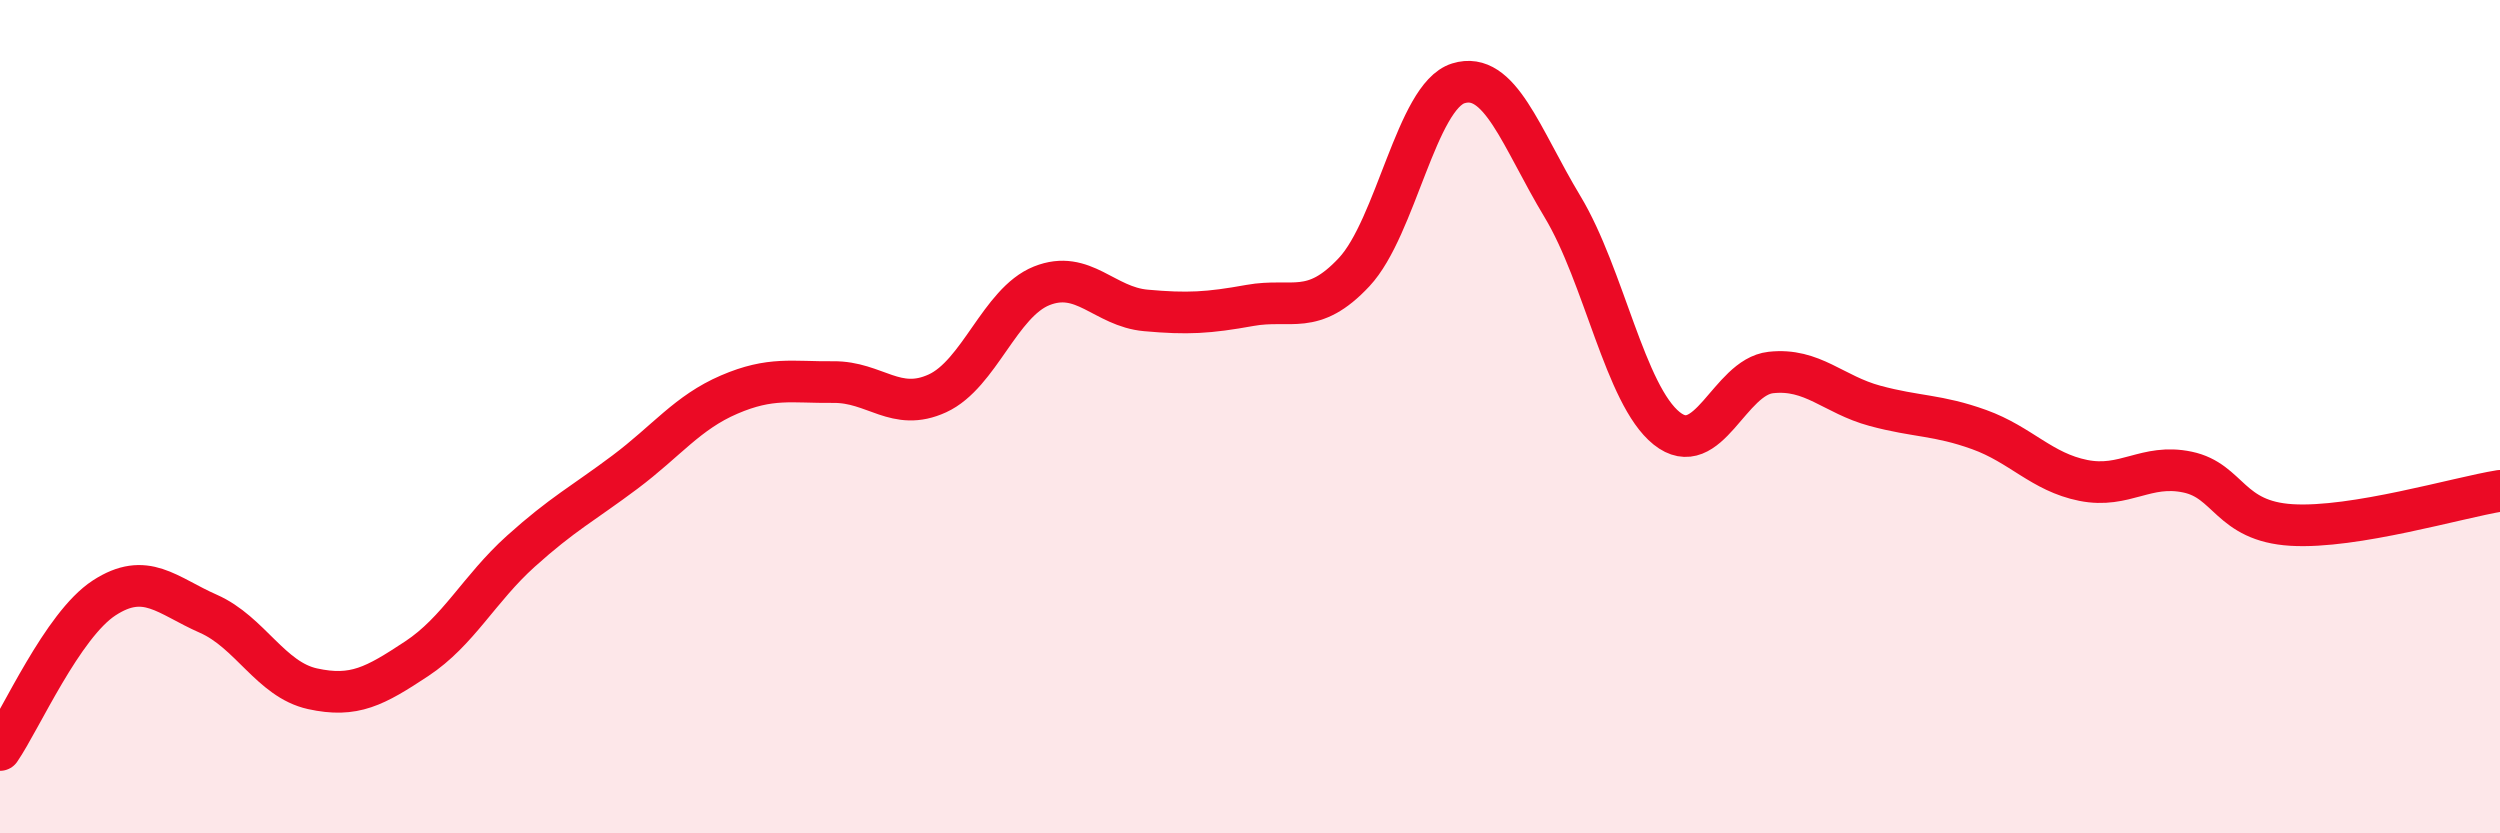
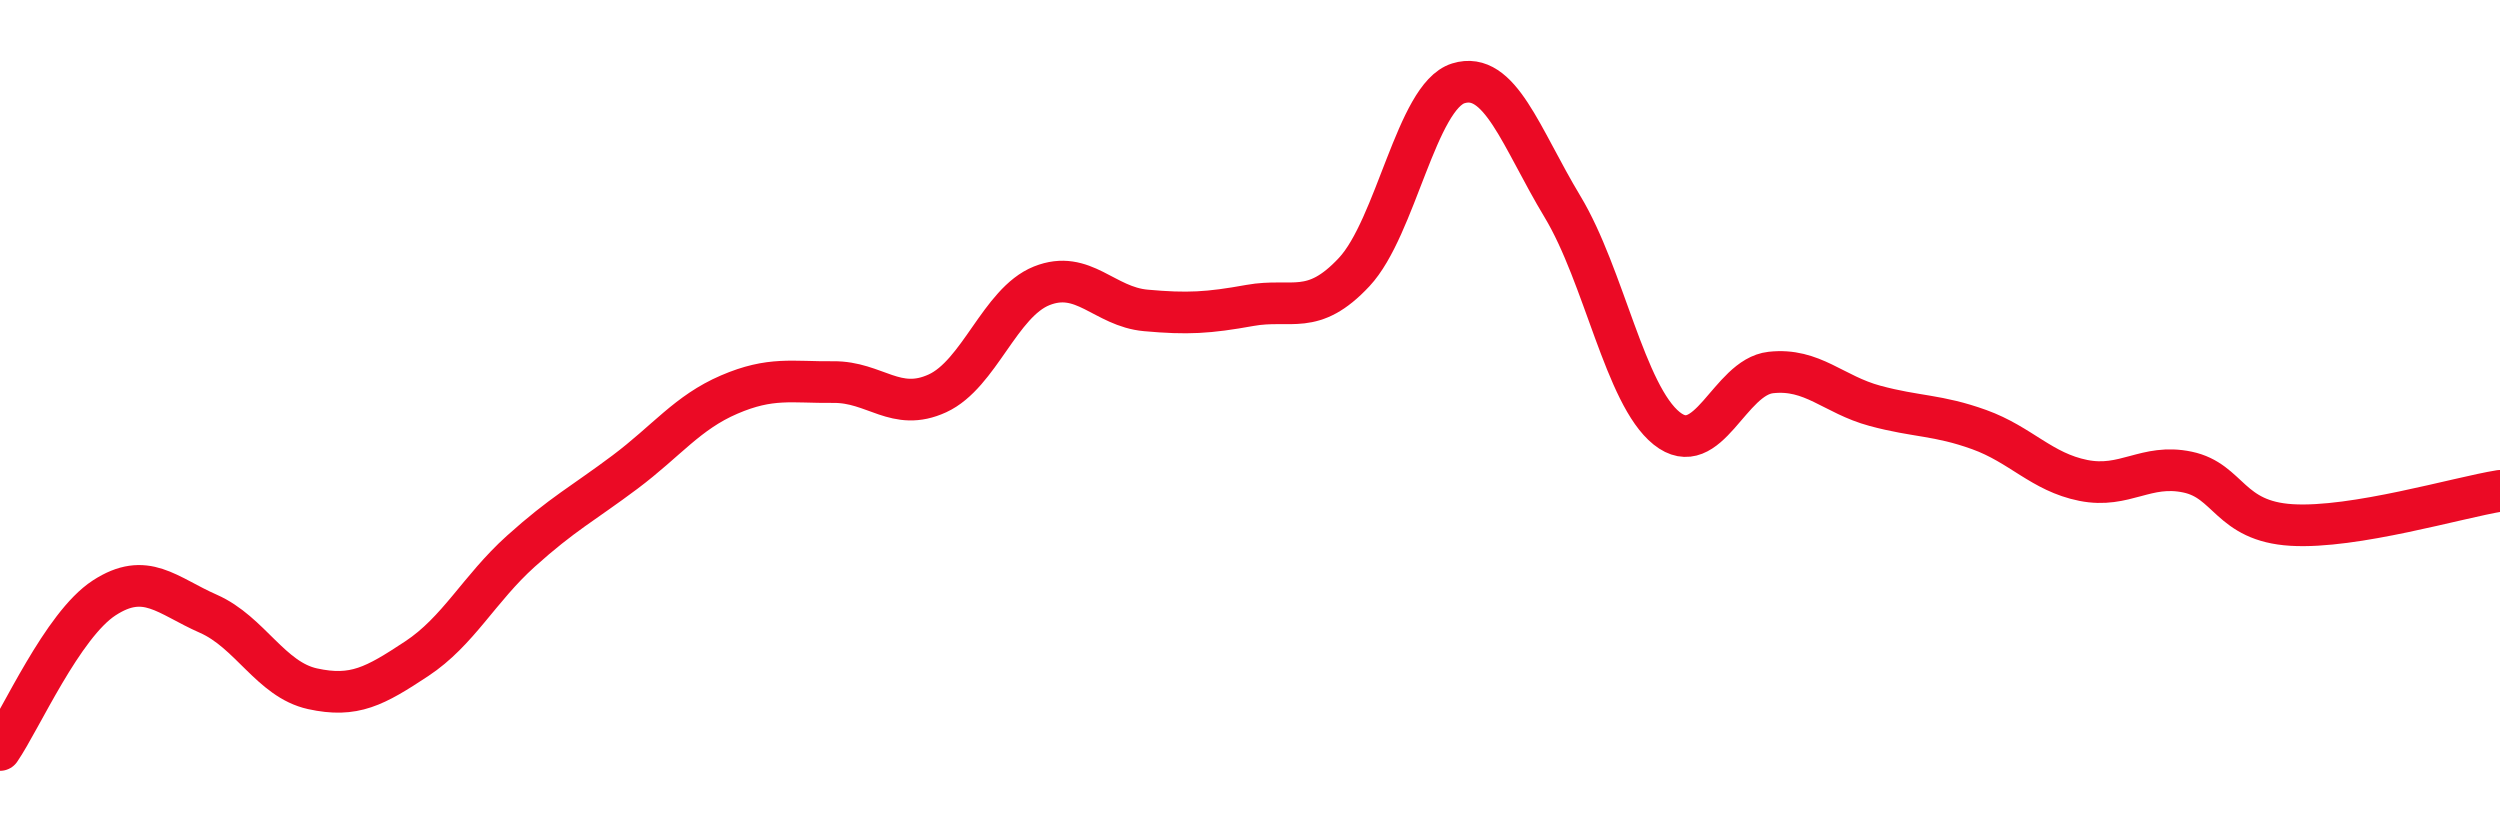
<svg xmlns="http://www.w3.org/2000/svg" width="60" height="20" viewBox="0 0 60 20">
-   <path d="M 0,18 C 0.5,17.27 1.5,15 2.5,14.35 C 3.5,13.7 4,14.29 5,14.73 C 6,15.17 6.5,16.31 7.5,16.53 C 8.5,16.75 9,16.47 10,15.81 C 11,15.15 11.5,14.13 12.5,13.23 C 13.5,12.33 14,12.08 15,11.33 C 16,10.58 16.5,9.9 17.5,9.47 C 18.5,9.04 19,9.18 20,9.17 C 21,9.16 21.5,9.9 22.5,9.44 C 23.5,8.98 24,7.26 25,6.86 C 26,6.46 26.5,7.36 27.5,7.45 C 28.5,7.54 29,7.51 30,7.33 C 31,7.15 31.5,7.6 32.5,6.53 C 33.5,5.46 34,2.31 35,2 C 36,1.69 36.5,3.3 37.5,4.96 C 38.5,6.62 39,9.48 40,10.28 C 41,11.08 41.5,9.05 42.5,8.94 C 43.5,8.83 44,9.47 45,9.74 C 46,10.01 46.5,9.95 47.5,10.31 C 48.5,10.67 49,11.33 50,11.53 C 51,11.73 51.5,11.12 52.5,11.33 C 53.5,11.54 53.5,12.51 55,12.6 C 56.5,12.69 59,11.94 60,11.78L60 20L0 20Z" fill="#EB0A25" opacity="0.1" stroke-linecap="round" stroke-linejoin="round" />
  <path d="M 0,18 C 0.5,17.27 1.5,15 2.5,14.35 C 3.5,13.7 4,14.29 5,14.73 C 6,15.17 6.5,16.31 7.5,16.53 C 8.5,16.75 9,16.47 10,15.81 C 11,15.15 11.5,14.13 12.5,13.23 C 13.5,12.33 14,12.08 15,11.33 C 16,10.58 16.5,9.9 17.5,9.47 C 18.5,9.04 19,9.18 20,9.17 C 21,9.16 21.5,9.9 22.5,9.44 C 23.5,8.98 24,7.26 25,6.86 C 26,6.46 26.5,7.36 27.5,7.45 C 28.5,7.54 29,7.51 30,7.33 C 31,7.15 31.5,7.6 32.5,6.53 C 33.5,5.46 34,2.31 35,2 C 36,1.69 36.5,3.3 37.5,4.96 C 38.5,6.62 39,9.48 40,10.28 C 41,11.08 41.5,9.05 42.5,8.94 C 43.5,8.83 44,9.47 45,9.74 C 46,10.01 46.5,9.95 47.5,10.31 C 48.5,10.67 49,11.33 50,11.53 C 51,11.73 51.5,11.12 52.5,11.33 C 53.5,11.54 53.5,12.51 55,12.6 C 56.5,12.69 59,11.94 60,11.78" stroke="#EB0A25" stroke-width="1" fill="none" stroke-linecap="round" stroke-linejoin="round" />
</svg>